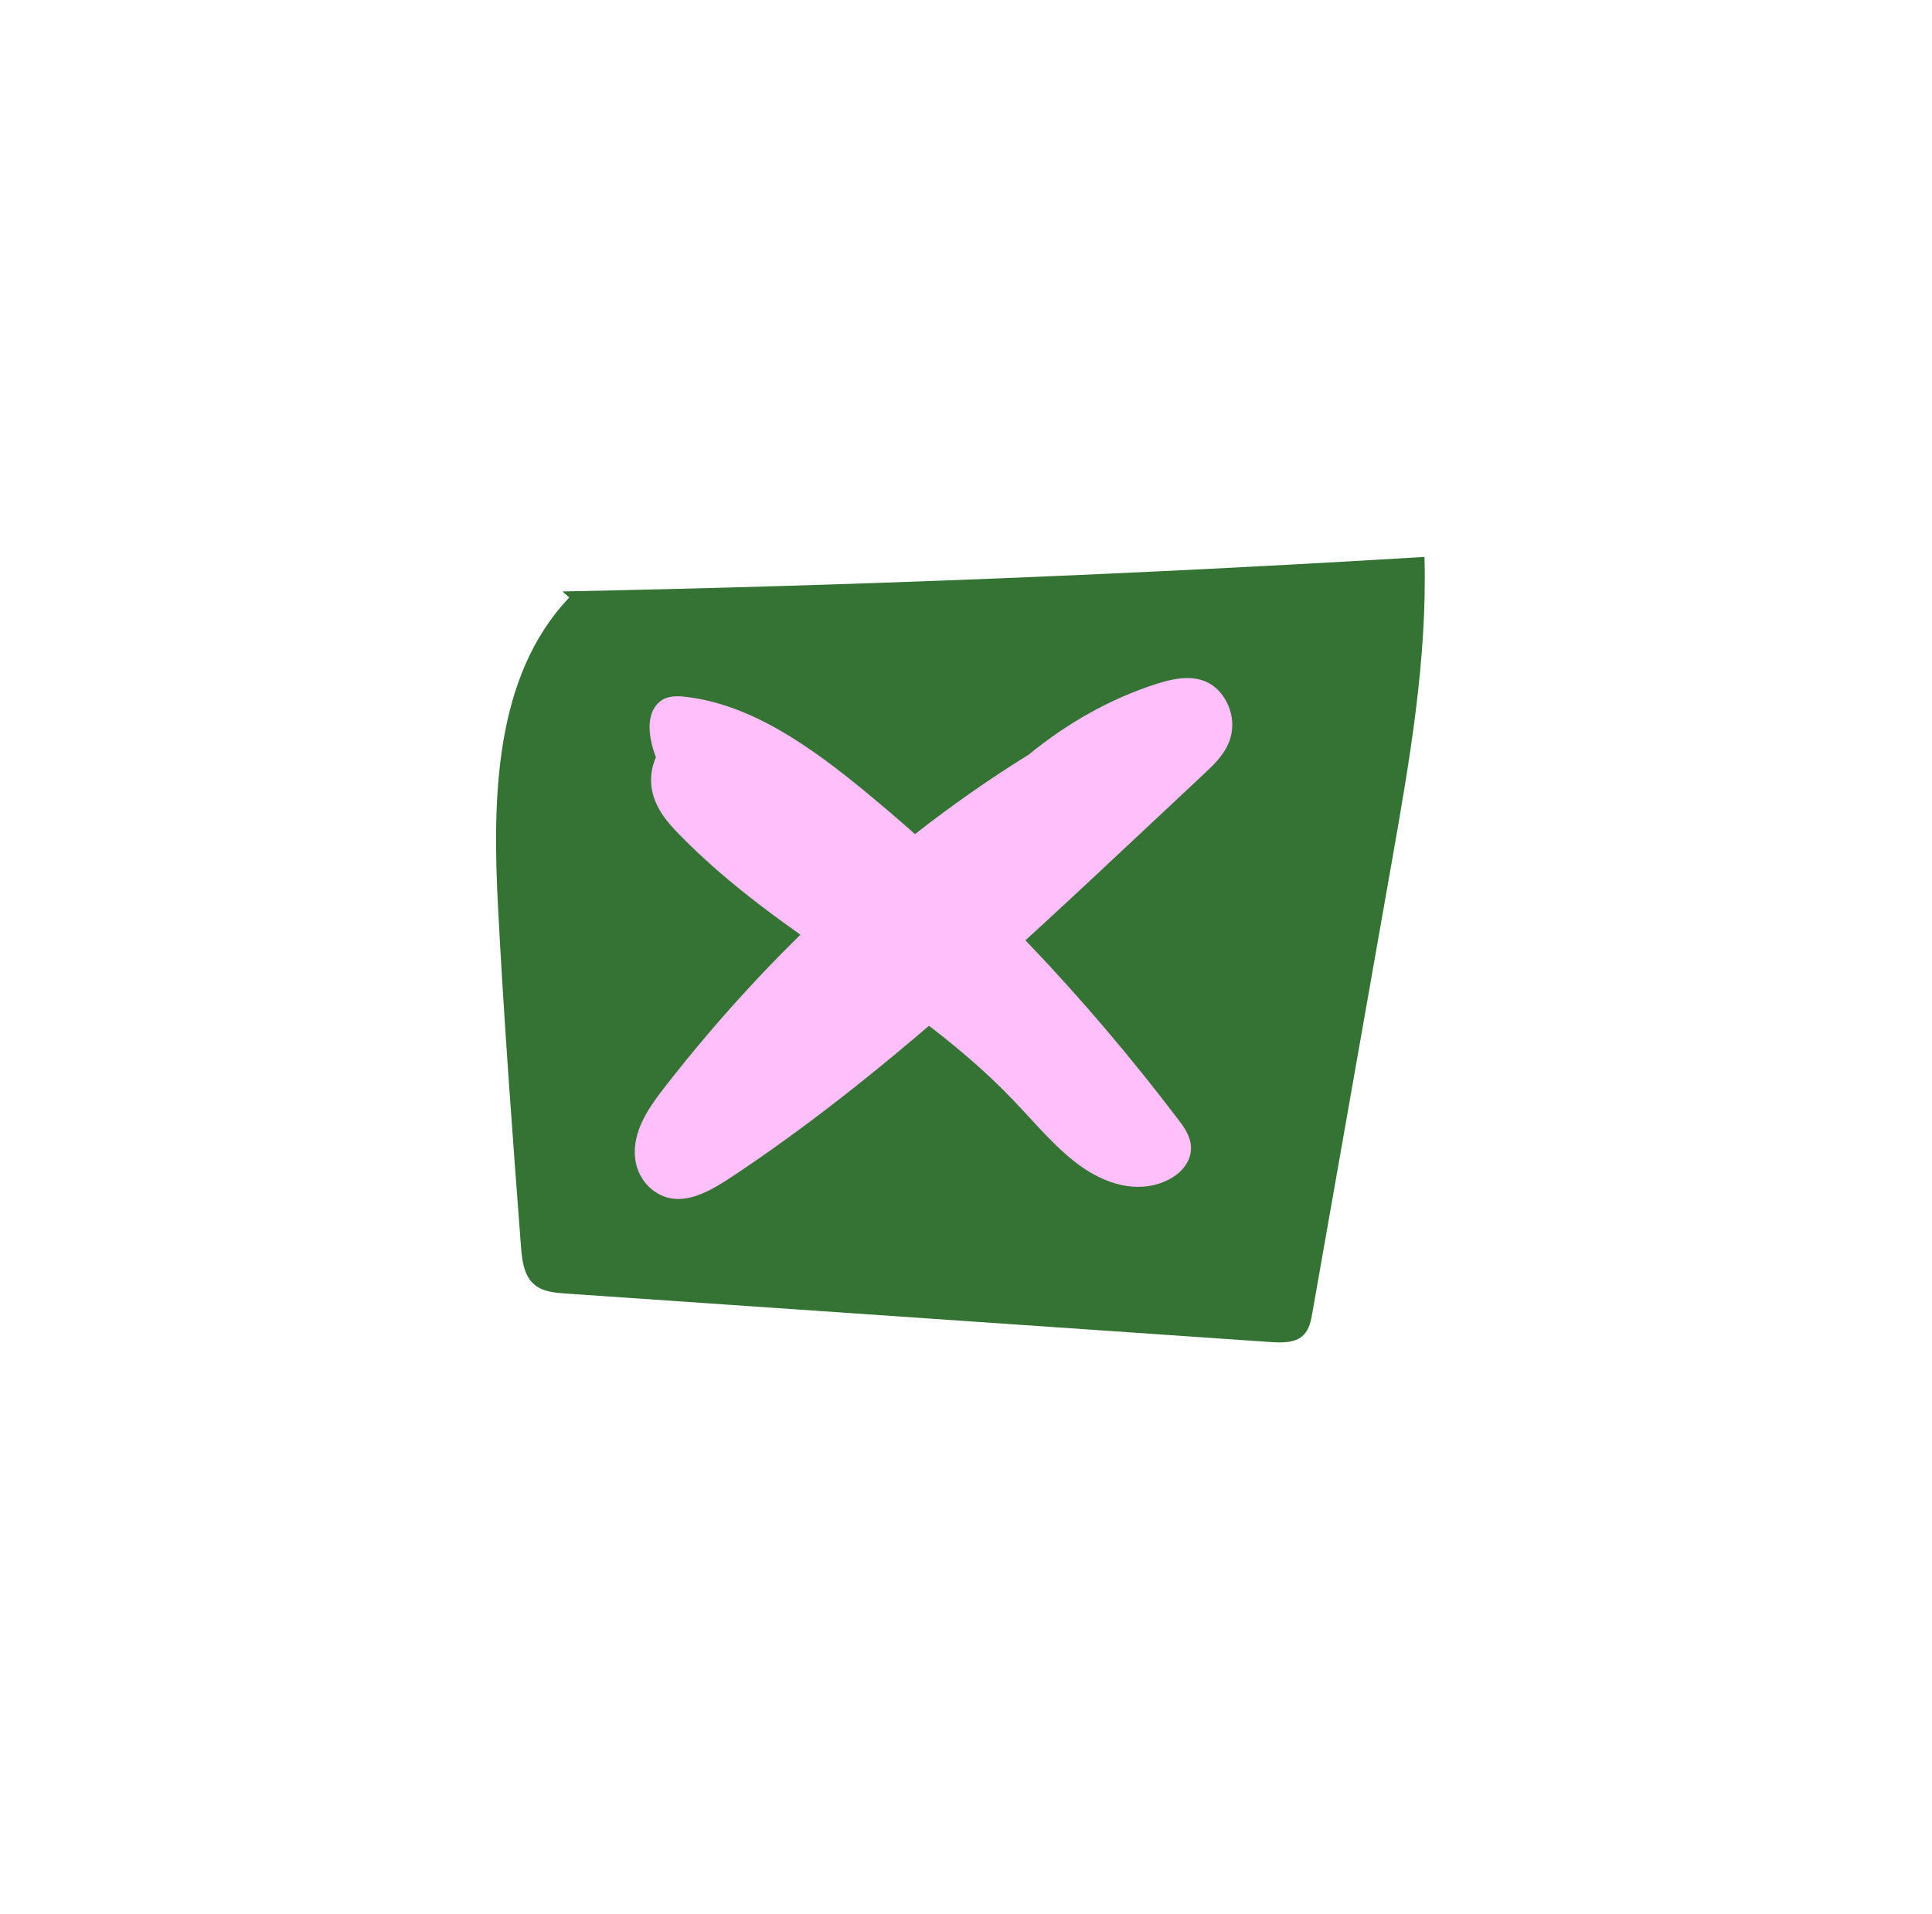
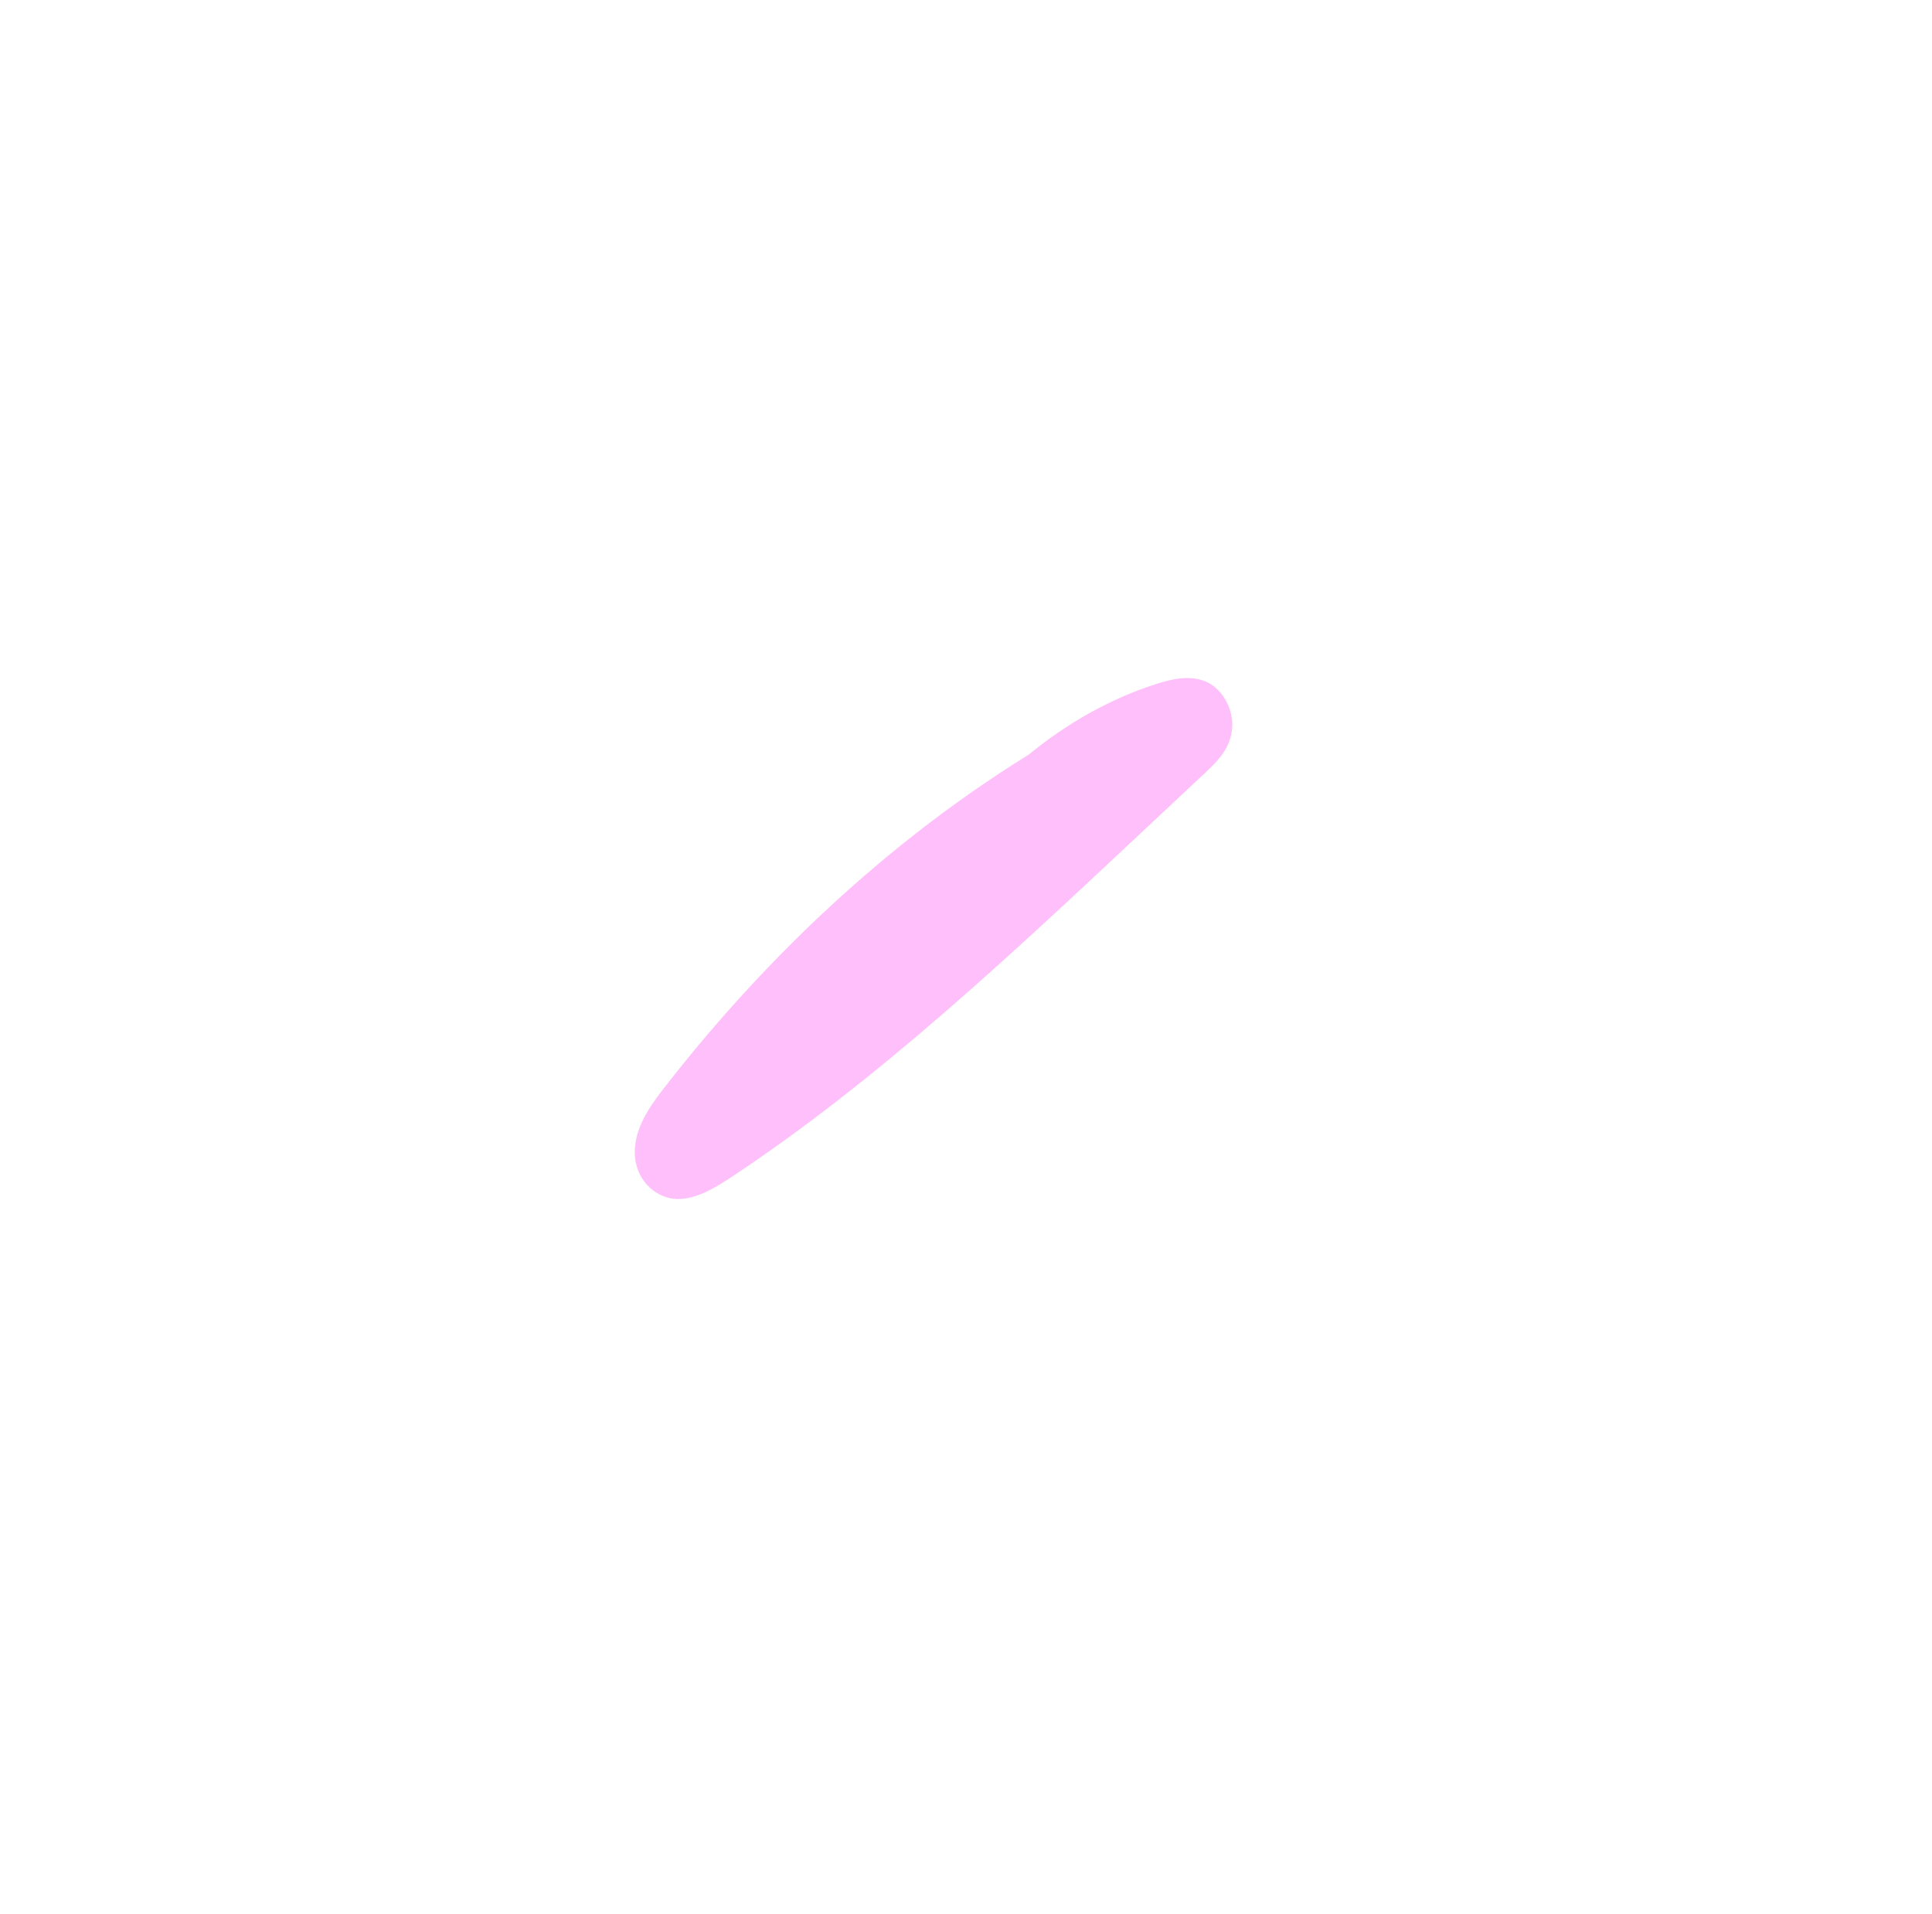
<svg xmlns="http://www.w3.org/2000/svg" width="111" height="110" viewBox="0 0 111 110" fill="none">
-   <path d="M32.312 33.984C48.829 33.659 65.347 33 81.841 32C82.008 37.892 80.978 43.754 79.956 49.563C78.433 58.189 76.919 66.823 75.397 75.449C75.321 75.888 75.23 76.357 74.919 76.683C74.457 77.175 73.685 77.16 73.011 77.115C59.515 76.183 46.012 75.259 32.516 74.328C31.865 74.282 31.16 74.222 30.676 73.79C30.093 73.275 29.994 72.419 29.933 71.639C29.441 65.156 28.956 58.681 28.616 52.191C28.29 45.912 28.373 38.892 32.705 34.333" fill="#357334" />
-   <path d="M37.972 44.184C37.427 43.056 36.942 41.397 37.745 40.473C38.177 39.981 38.79 39.973 39.343 40.034C43.16 40.458 46.591 42.912 49.779 45.54C56.292 50.909 62.321 57.241 67.736 64.382C68.084 64.837 68.448 65.375 68.425 66.041C68.395 66.821 67.819 67.404 67.266 67.715C65.638 68.616 63.782 68.154 62.268 67.132C60.753 66.109 59.504 64.557 58.178 63.178C52.331 57.082 44.887 53.969 39.002 47.925C38.358 47.259 37.7 46.509 37.472 45.464C37.245 44.419 37.624 43.033 38.442 42.738" fill="#FFBFFA" />
  <path d="M59.044 43.409C61.316 41.538 63.8 40.153 66.375 39.319C67.36 39.001 68.405 38.767 69.336 39.191C70.268 39.615 71.01 40.902 70.745 42.182C70.548 43.144 69.874 43.81 69.253 44.394C68.003 45.56 66.761 46.734 65.512 47.9C57.969 54.974 50.38 62.085 42.133 67.561C41.11 68.242 40.027 68.909 38.906 68.894C37.786 68.878 36.627 67.954 36.483 66.5C36.347 65.046 37.218 63.728 38.035 62.668C45.041 53.61 53.379 46.347 62.399 41.447" fill="#FFBFFA" />
</svg>